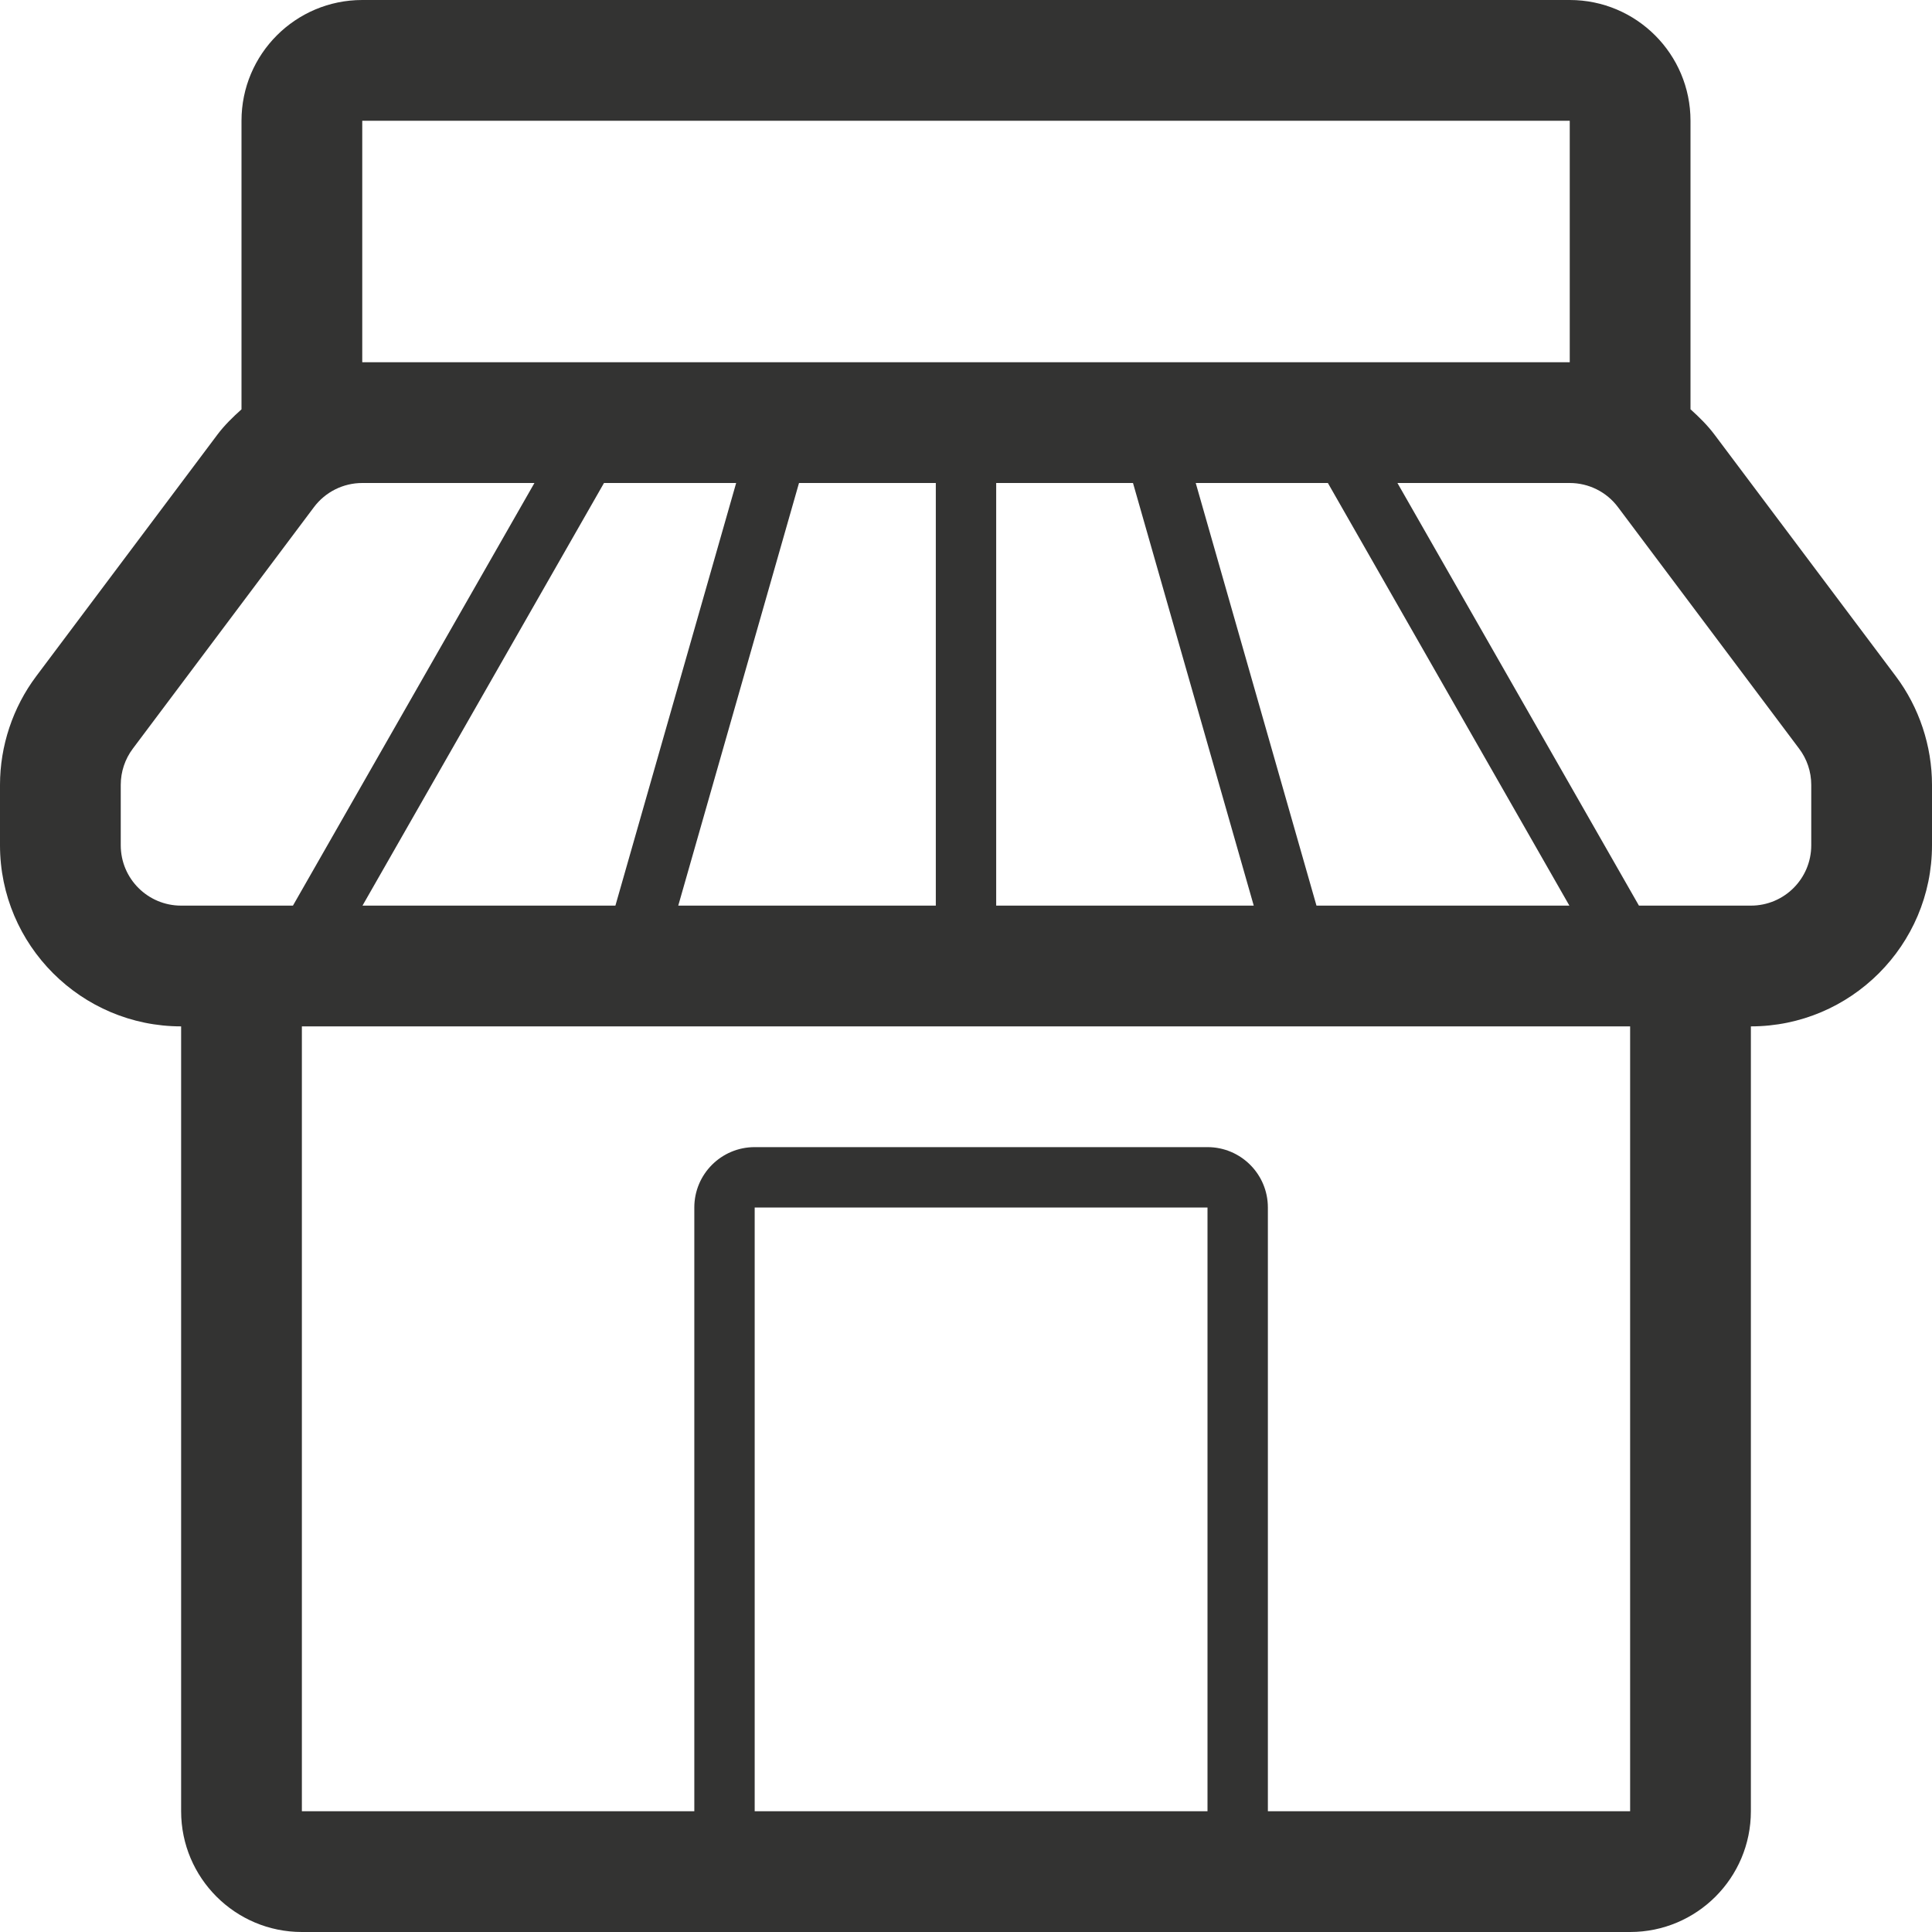
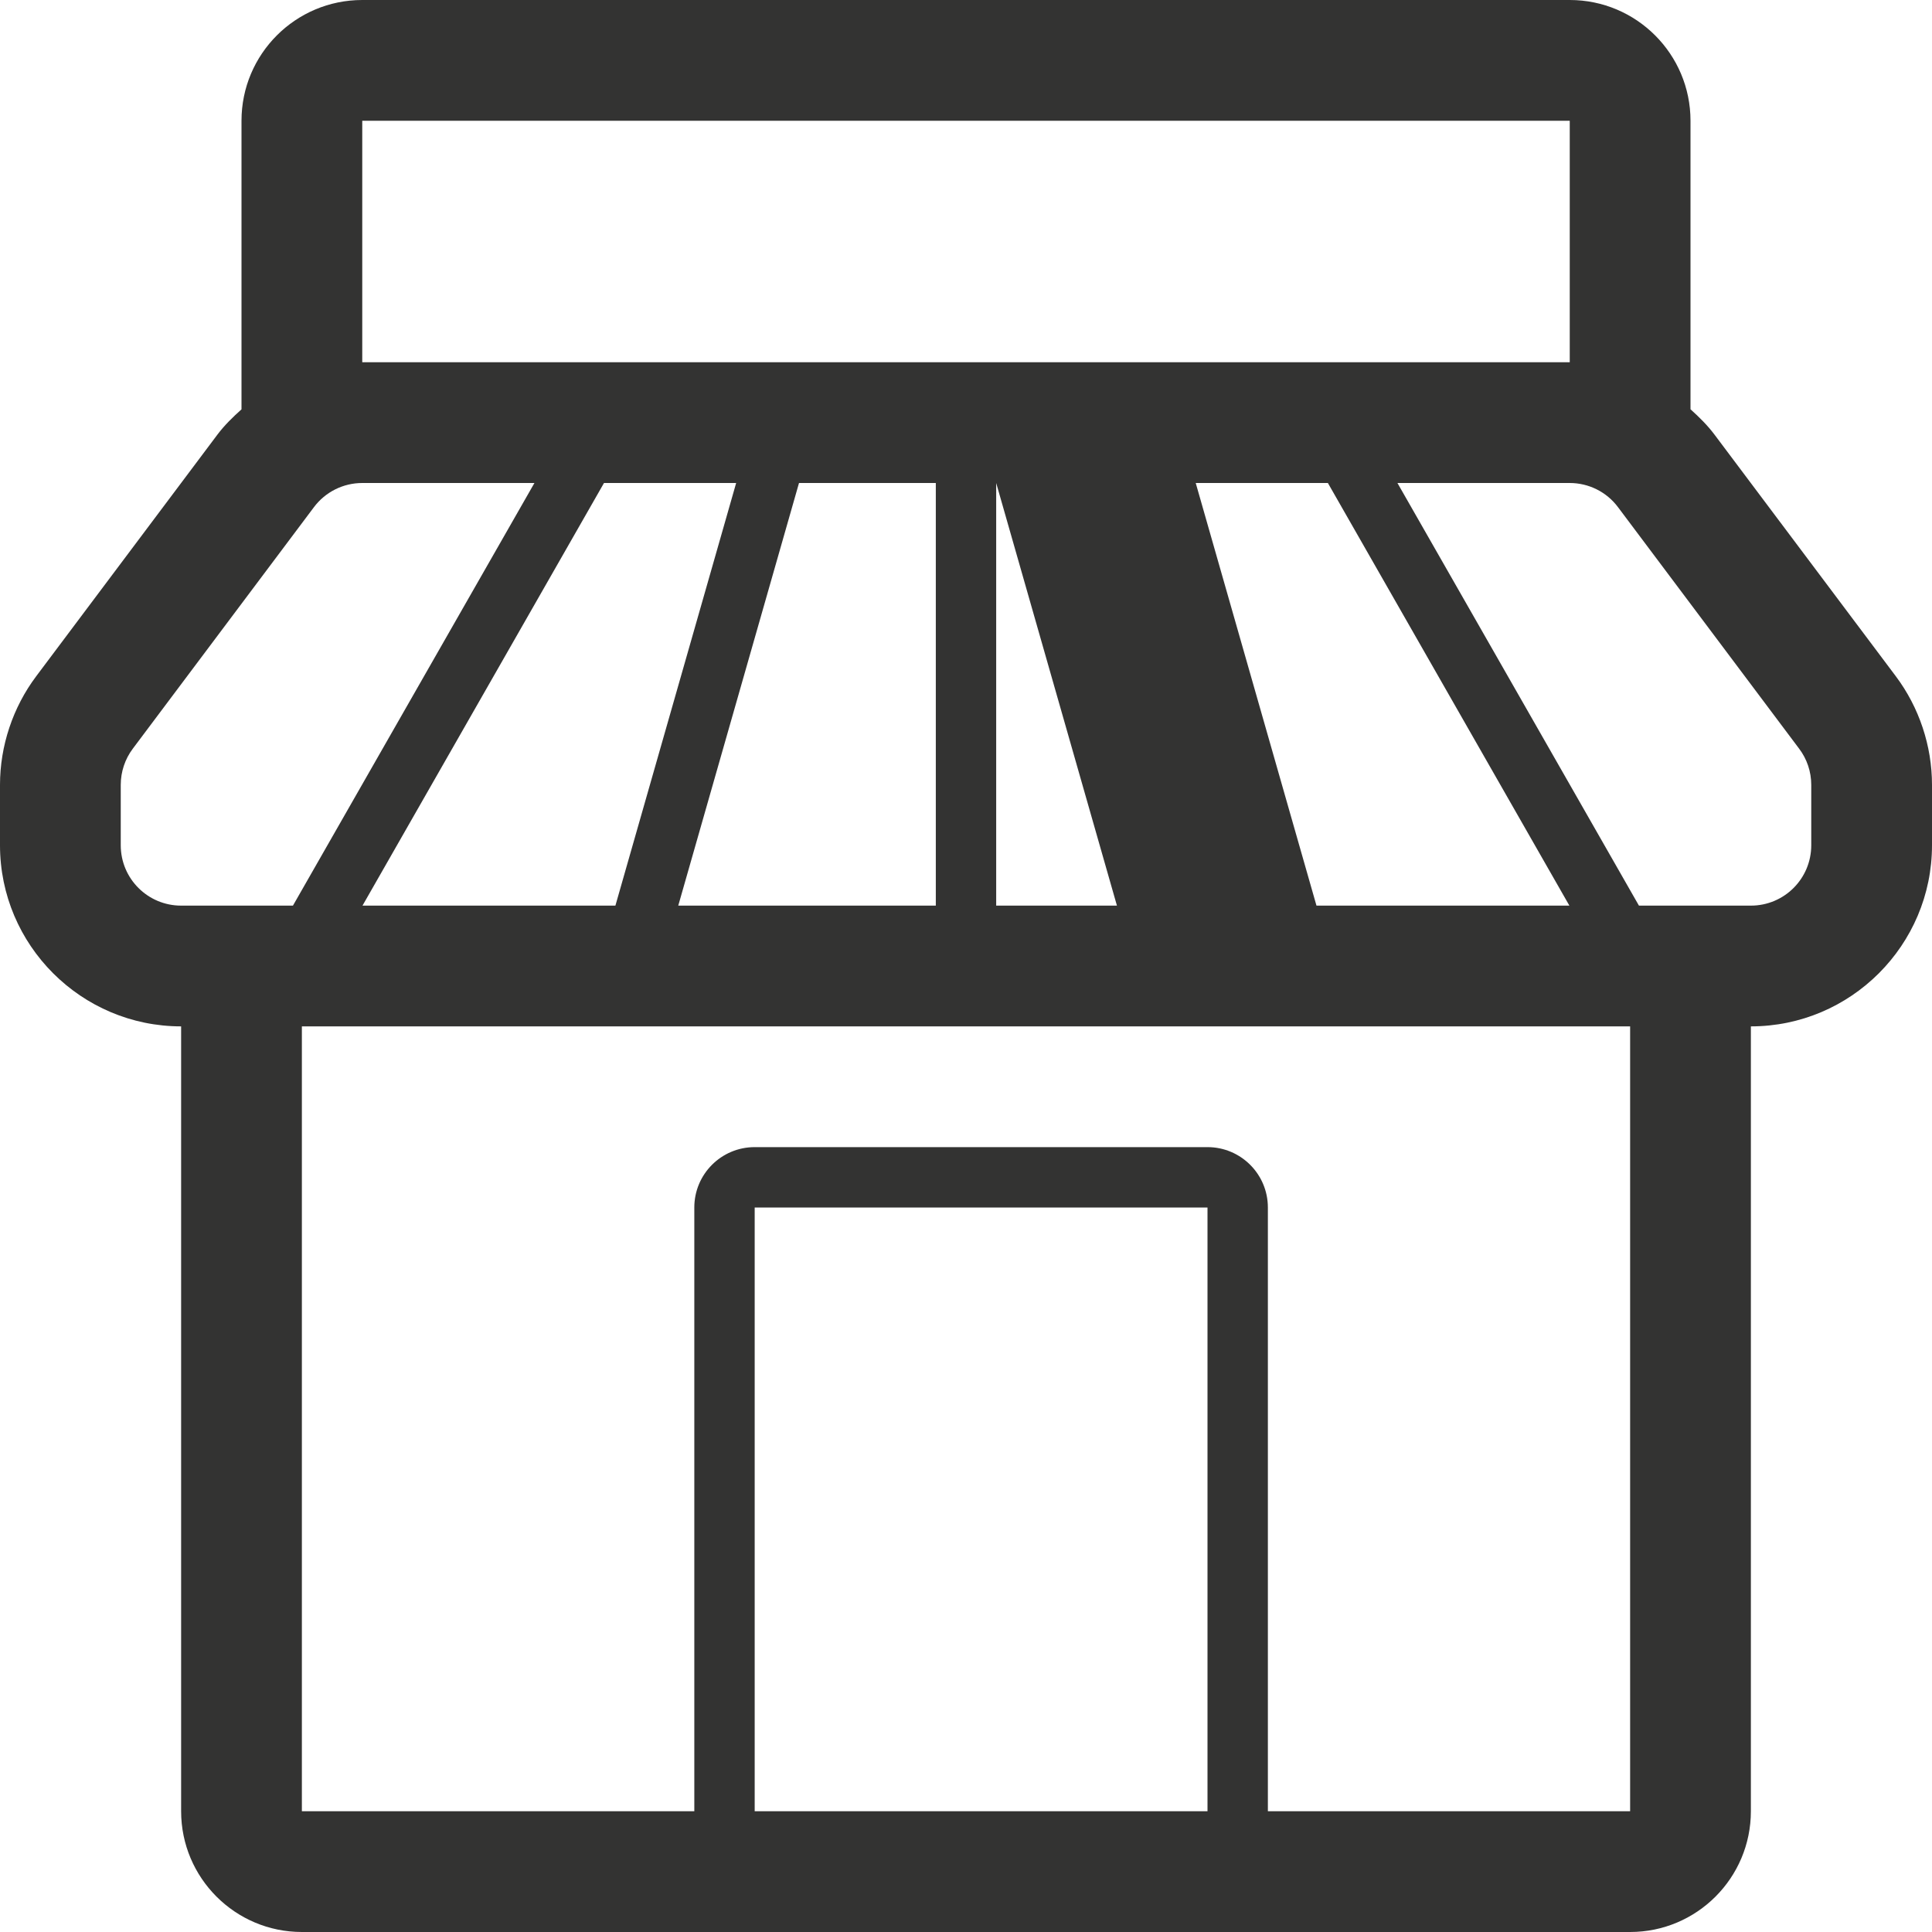
<svg xmlns="http://www.w3.org/2000/svg" enable-background="new 0 0 32 32" height="32px" id="Layer_1" version="1.1" viewBox="0 0 32 32" width="32px" xml:space="preserve">
-   <path d="M31.4,11.2l-3-3.998c-0.117-0.157-0.256-0.293-0.4-0.423V2c0-1.104-0.896-2-2-2H6  C4.895,0,4,0.896,4,2v4.78C3.856,6.909,3.717,7.044,3.6,7.2l-2.999,3.999C0.213,11.715,0,12.354,0,13v1c0,1.654,1.346,3,3,3h0v13  c0,1.104,0.896,2,2,2h22c1.104,0,2-0.896,2-2V17l0,0c1.654,0,3-1.346,3-3v-1C32,12.354,31.787,11.715,31.4,11.2z M26,2v4H6h0V2H26z   M10.193,15H6.004l4-7h2.189L10.193,15z M13.234,8H15.5v7h-4.266L13.234,8z M16.5,8h2.266l2,7H16.5V8z M19.805,8h2.189l4,7h-4.189  L19.805,8z M2,14v-1c0-0.217,0.07-0.427,0.2-0.6l3-4C5.389,8.148,5.685,8,6,8h2.852l-4,7H3C2.448,15,2,14.553,2,14z M20,30h-7.5V20  H20V30z M27,30h-6V20c0-0.553-0.449-1-1-1h-7.5c-0.552,0-1,0.447-1,1v10H5V17h22V30z M30,14c0,0.553-0.447,1-1,1h-1.854l-4-7H26l0,0  c0.314,0,0.611,0.148,0.799,0.4l3,4C29.93,12.573,30,12.783,30,13V14z" fill="#333332" id="shop_1_" />
+   <path d="M31.4,11.2l-3-3.998c-0.117-0.157-0.256-0.293-0.4-0.423V2c0-1.104-0.896-2-2-2H6  C4.895,0,4,0.896,4,2v4.78C3.856,6.909,3.717,7.044,3.6,7.2l-2.999,3.999C0.213,11.715,0,12.354,0,13v1c0,1.654,1.346,3,3,3h0v13  c0,1.104,0.896,2,2,2h22c1.104,0,2-0.896,2-2V17l0,0c1.654,0,3-1.346,3-3v-1C32,12.354,31.787,11.715,31.4,11.2z M26,2v4H6h0V2H26z   M10.193,15H6.004l4-7h2.189L10.193,15z M13.234,8H15.5v7h-4.266L13.234,8z M16.5,8l2,7H16.5V8z M19.805,8h2.189l4,7h-4.189  L19.805,8z M2,14v-1c0-0.217,0.07-0.427,0.2-0.6l3-4C5.389,8.148,5.685,8,6,8h2.852l-4,7H3C2.448,15,2,14.553,2,14z M20,30h-7.5V20  H20V30z M27,30h-6V20c0-0.553-0.449-1-1-1h-7.5c-0.552,0-1,0.447-1,1v10H5V17h22V30z M30,14c0,0.553-0.447,1-1,1h-1.854l-4-7H26l0,0  c0.314,0,0.611,0.148,0.799,0.4l3,4C29.93,12.573,30,12.783,30,13V14z" fill="#333332" id="shop_1_" />
</svg>